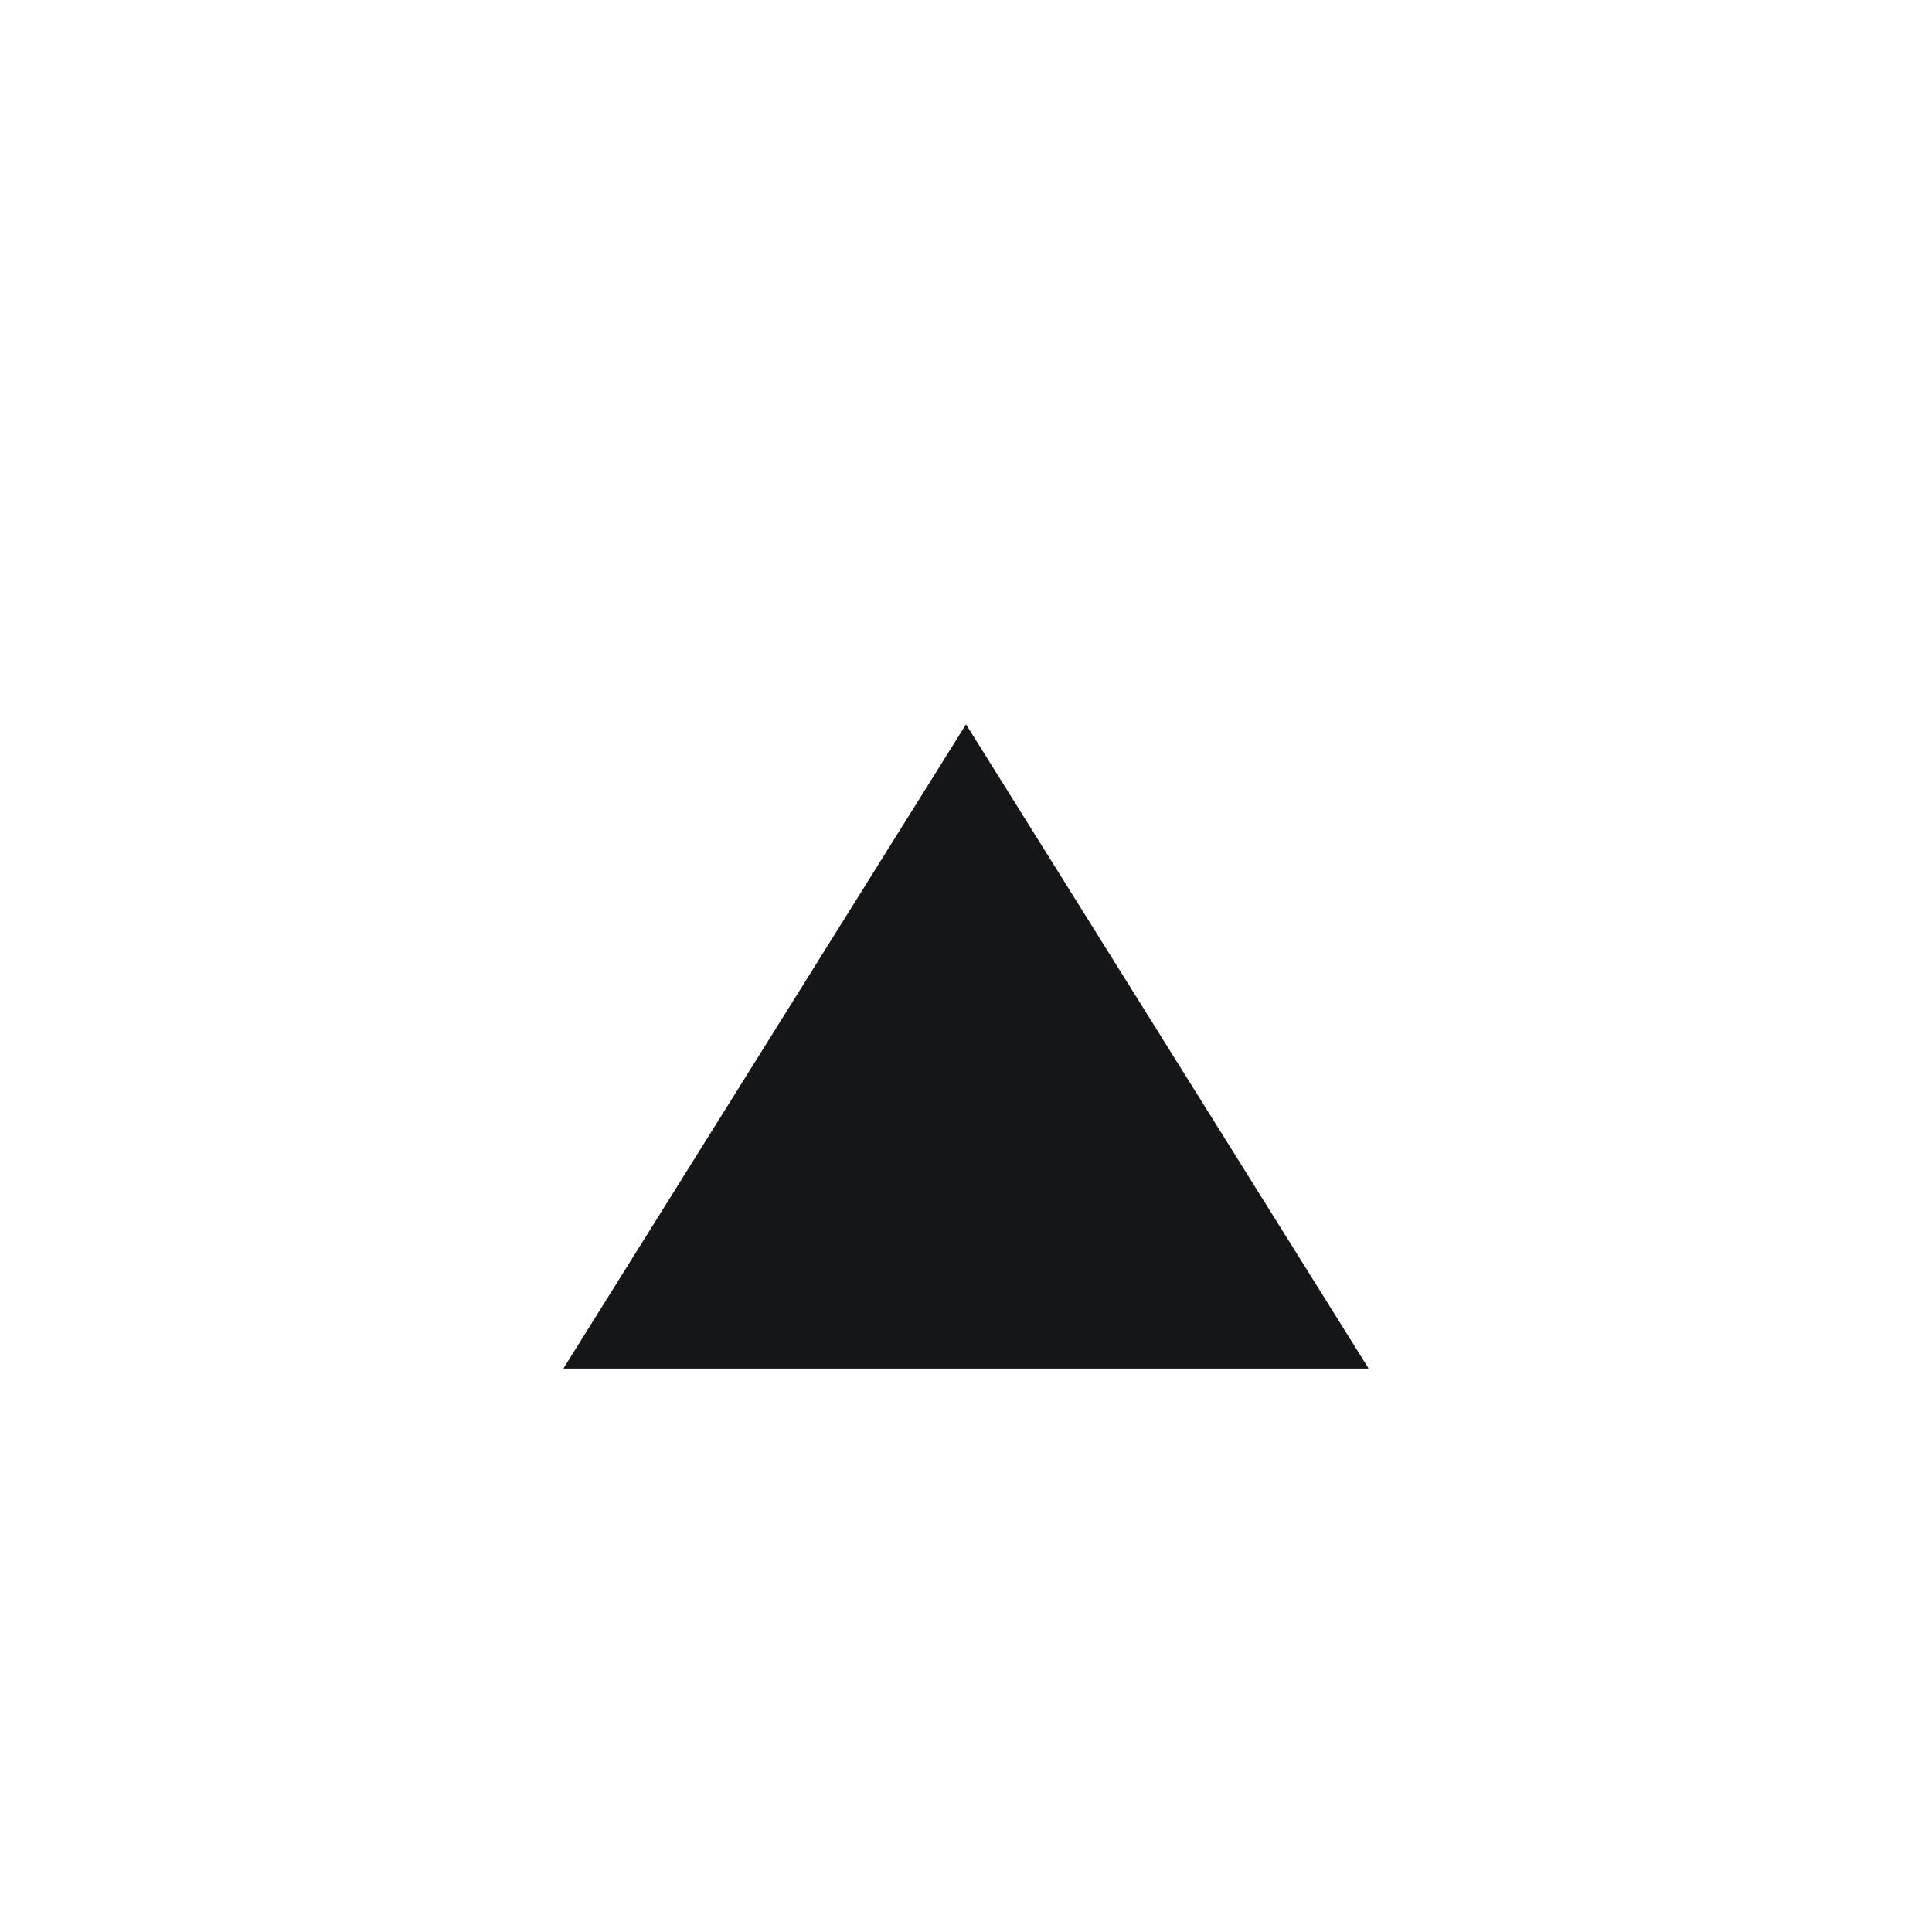
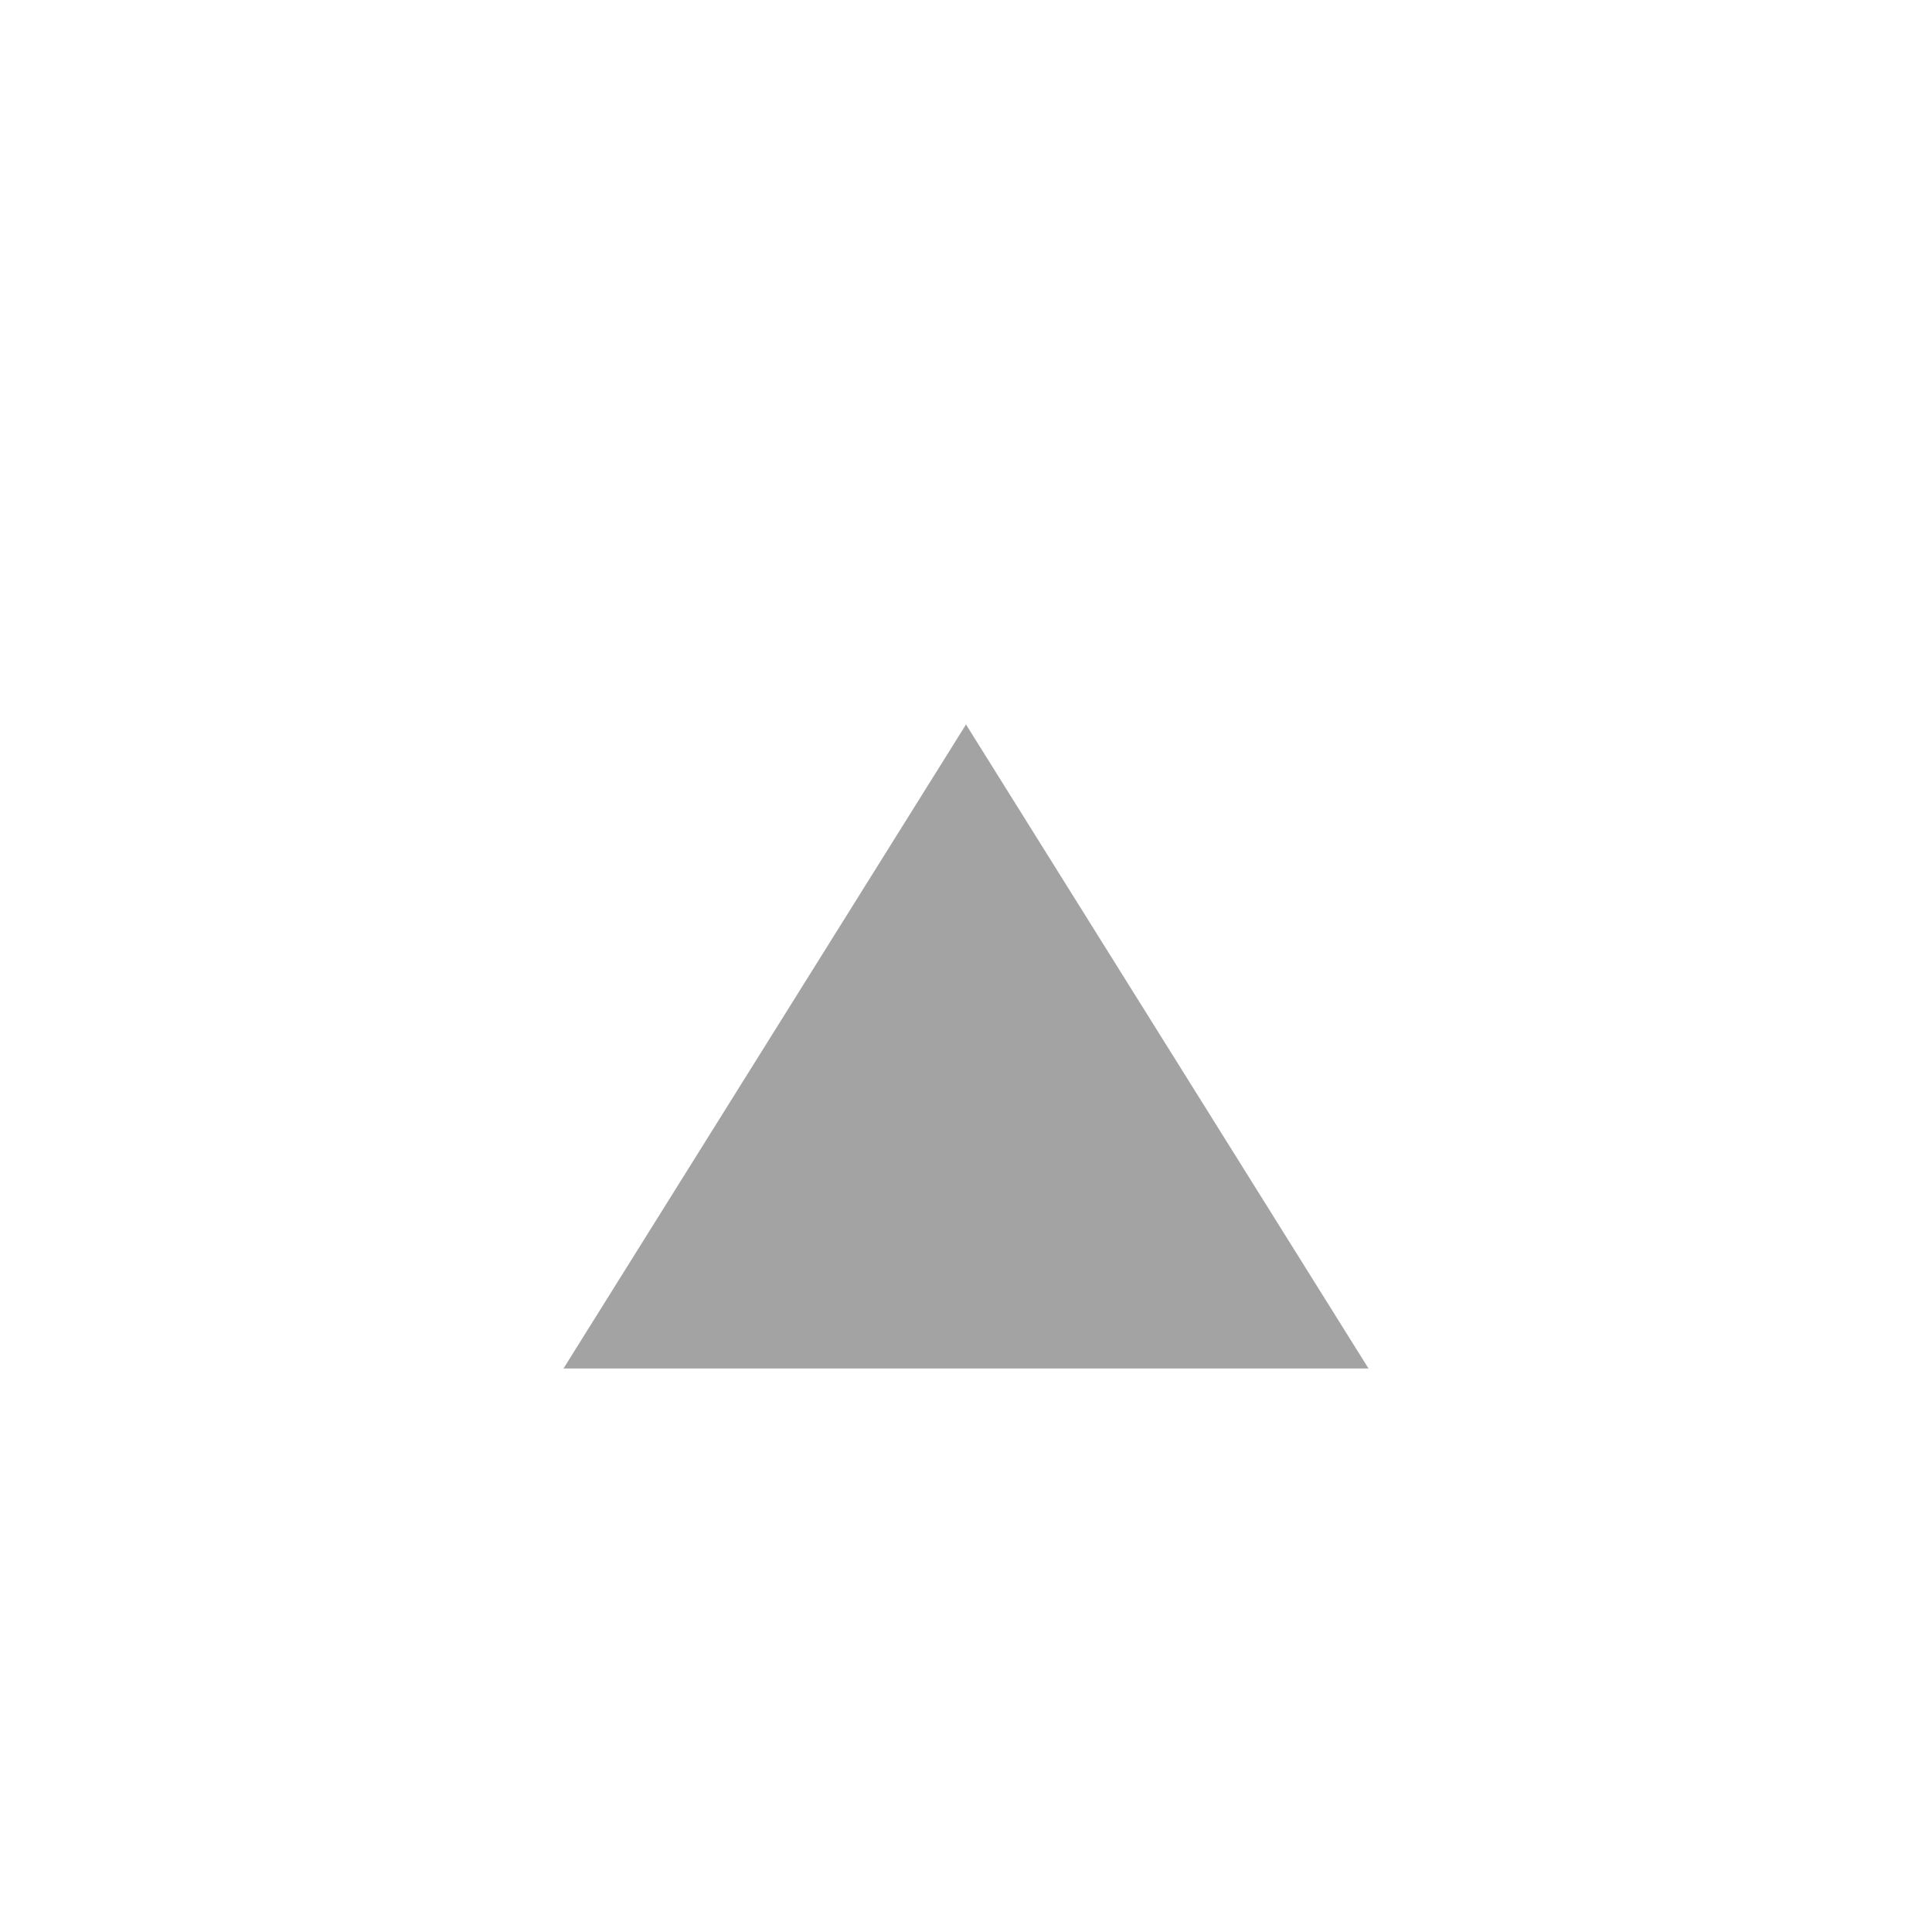
<svg xmlns="http://www.w3.org/2000/svg" width="24" height="24" viewBox="0 0 24 24" fill="none">
  <g id="Frame 2311">
    <g id="Polygon 1">
-       <path d="M12 9L17 17H12H7L12 9Z" fill="#32343D" />
-       <path d="M12 9L17 17H12H7L12 9Z" fill="black" fill-opacity="0.2" />
-       <path d="M12 9L17 17H12H7L12 9Z" fill="black" fill-opacity="0.2" />
      <path d="M12 9L17 17H12H7L12 9Z" fill="black" fill-opacity="0.2" />
      <path d="M12 9L17 17H12H7L12 9Z" fill="black" fill-opacity="0.2" />
    </g>
  </g>
</svg>